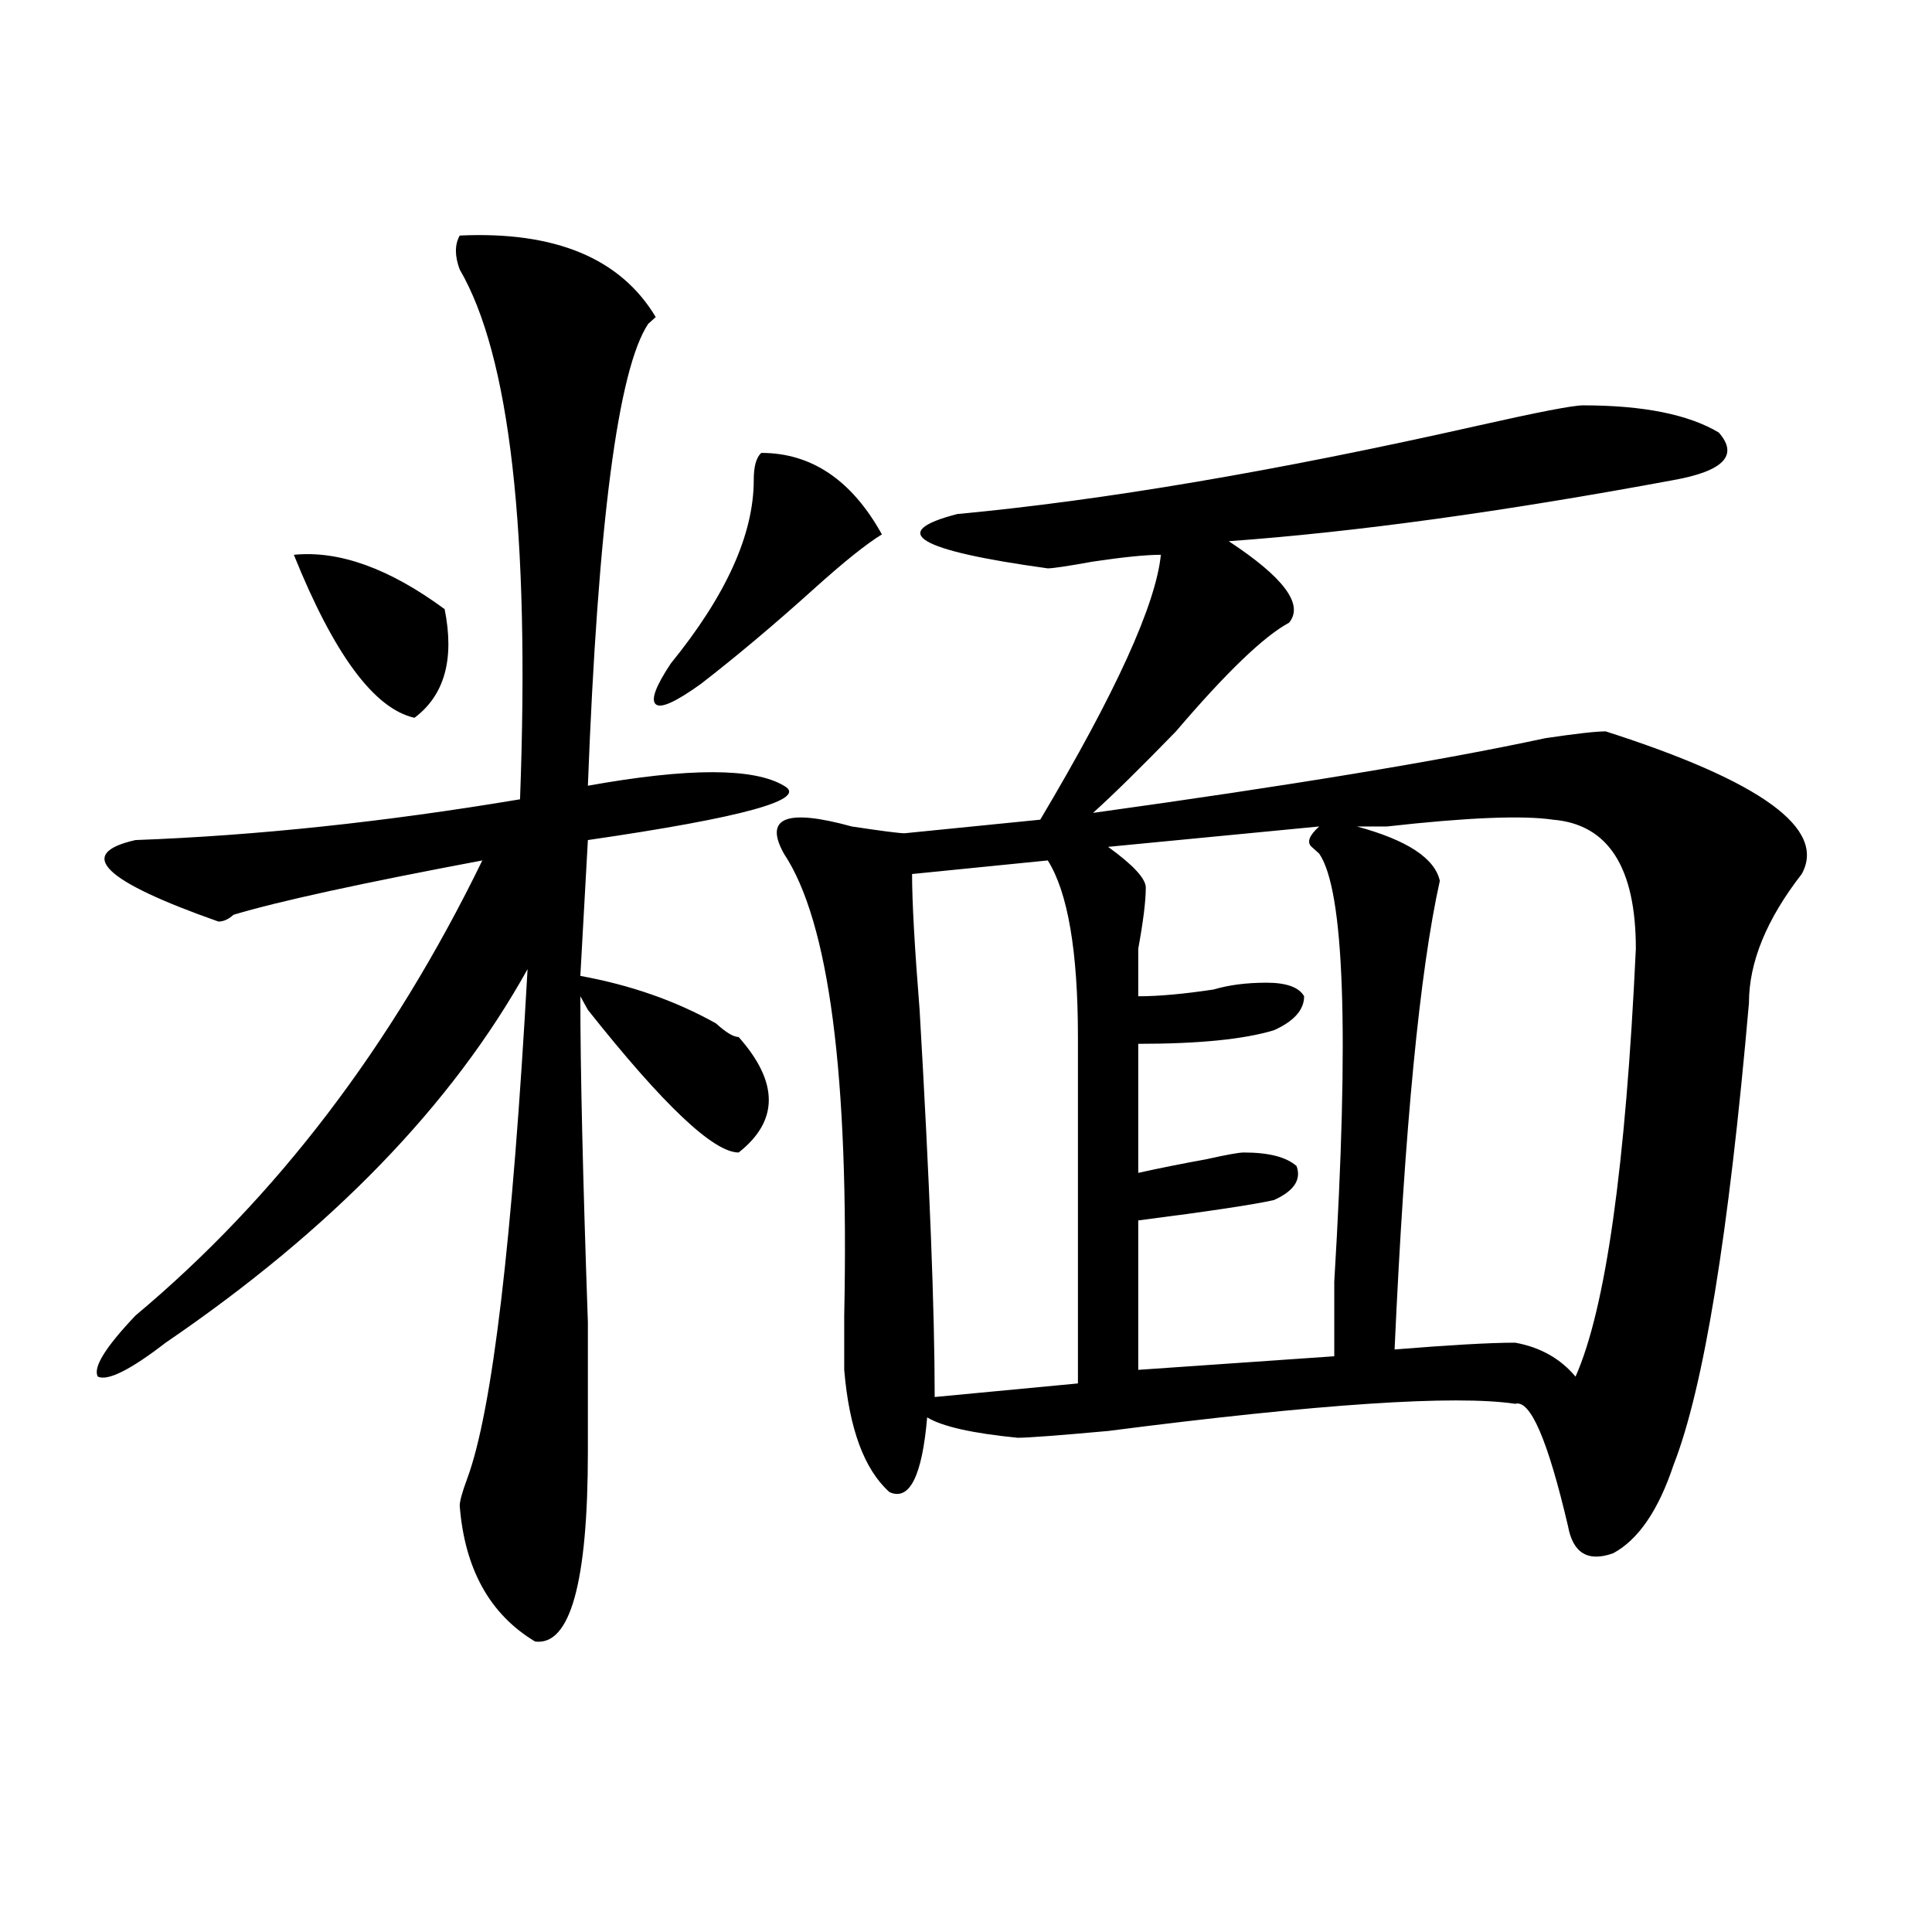
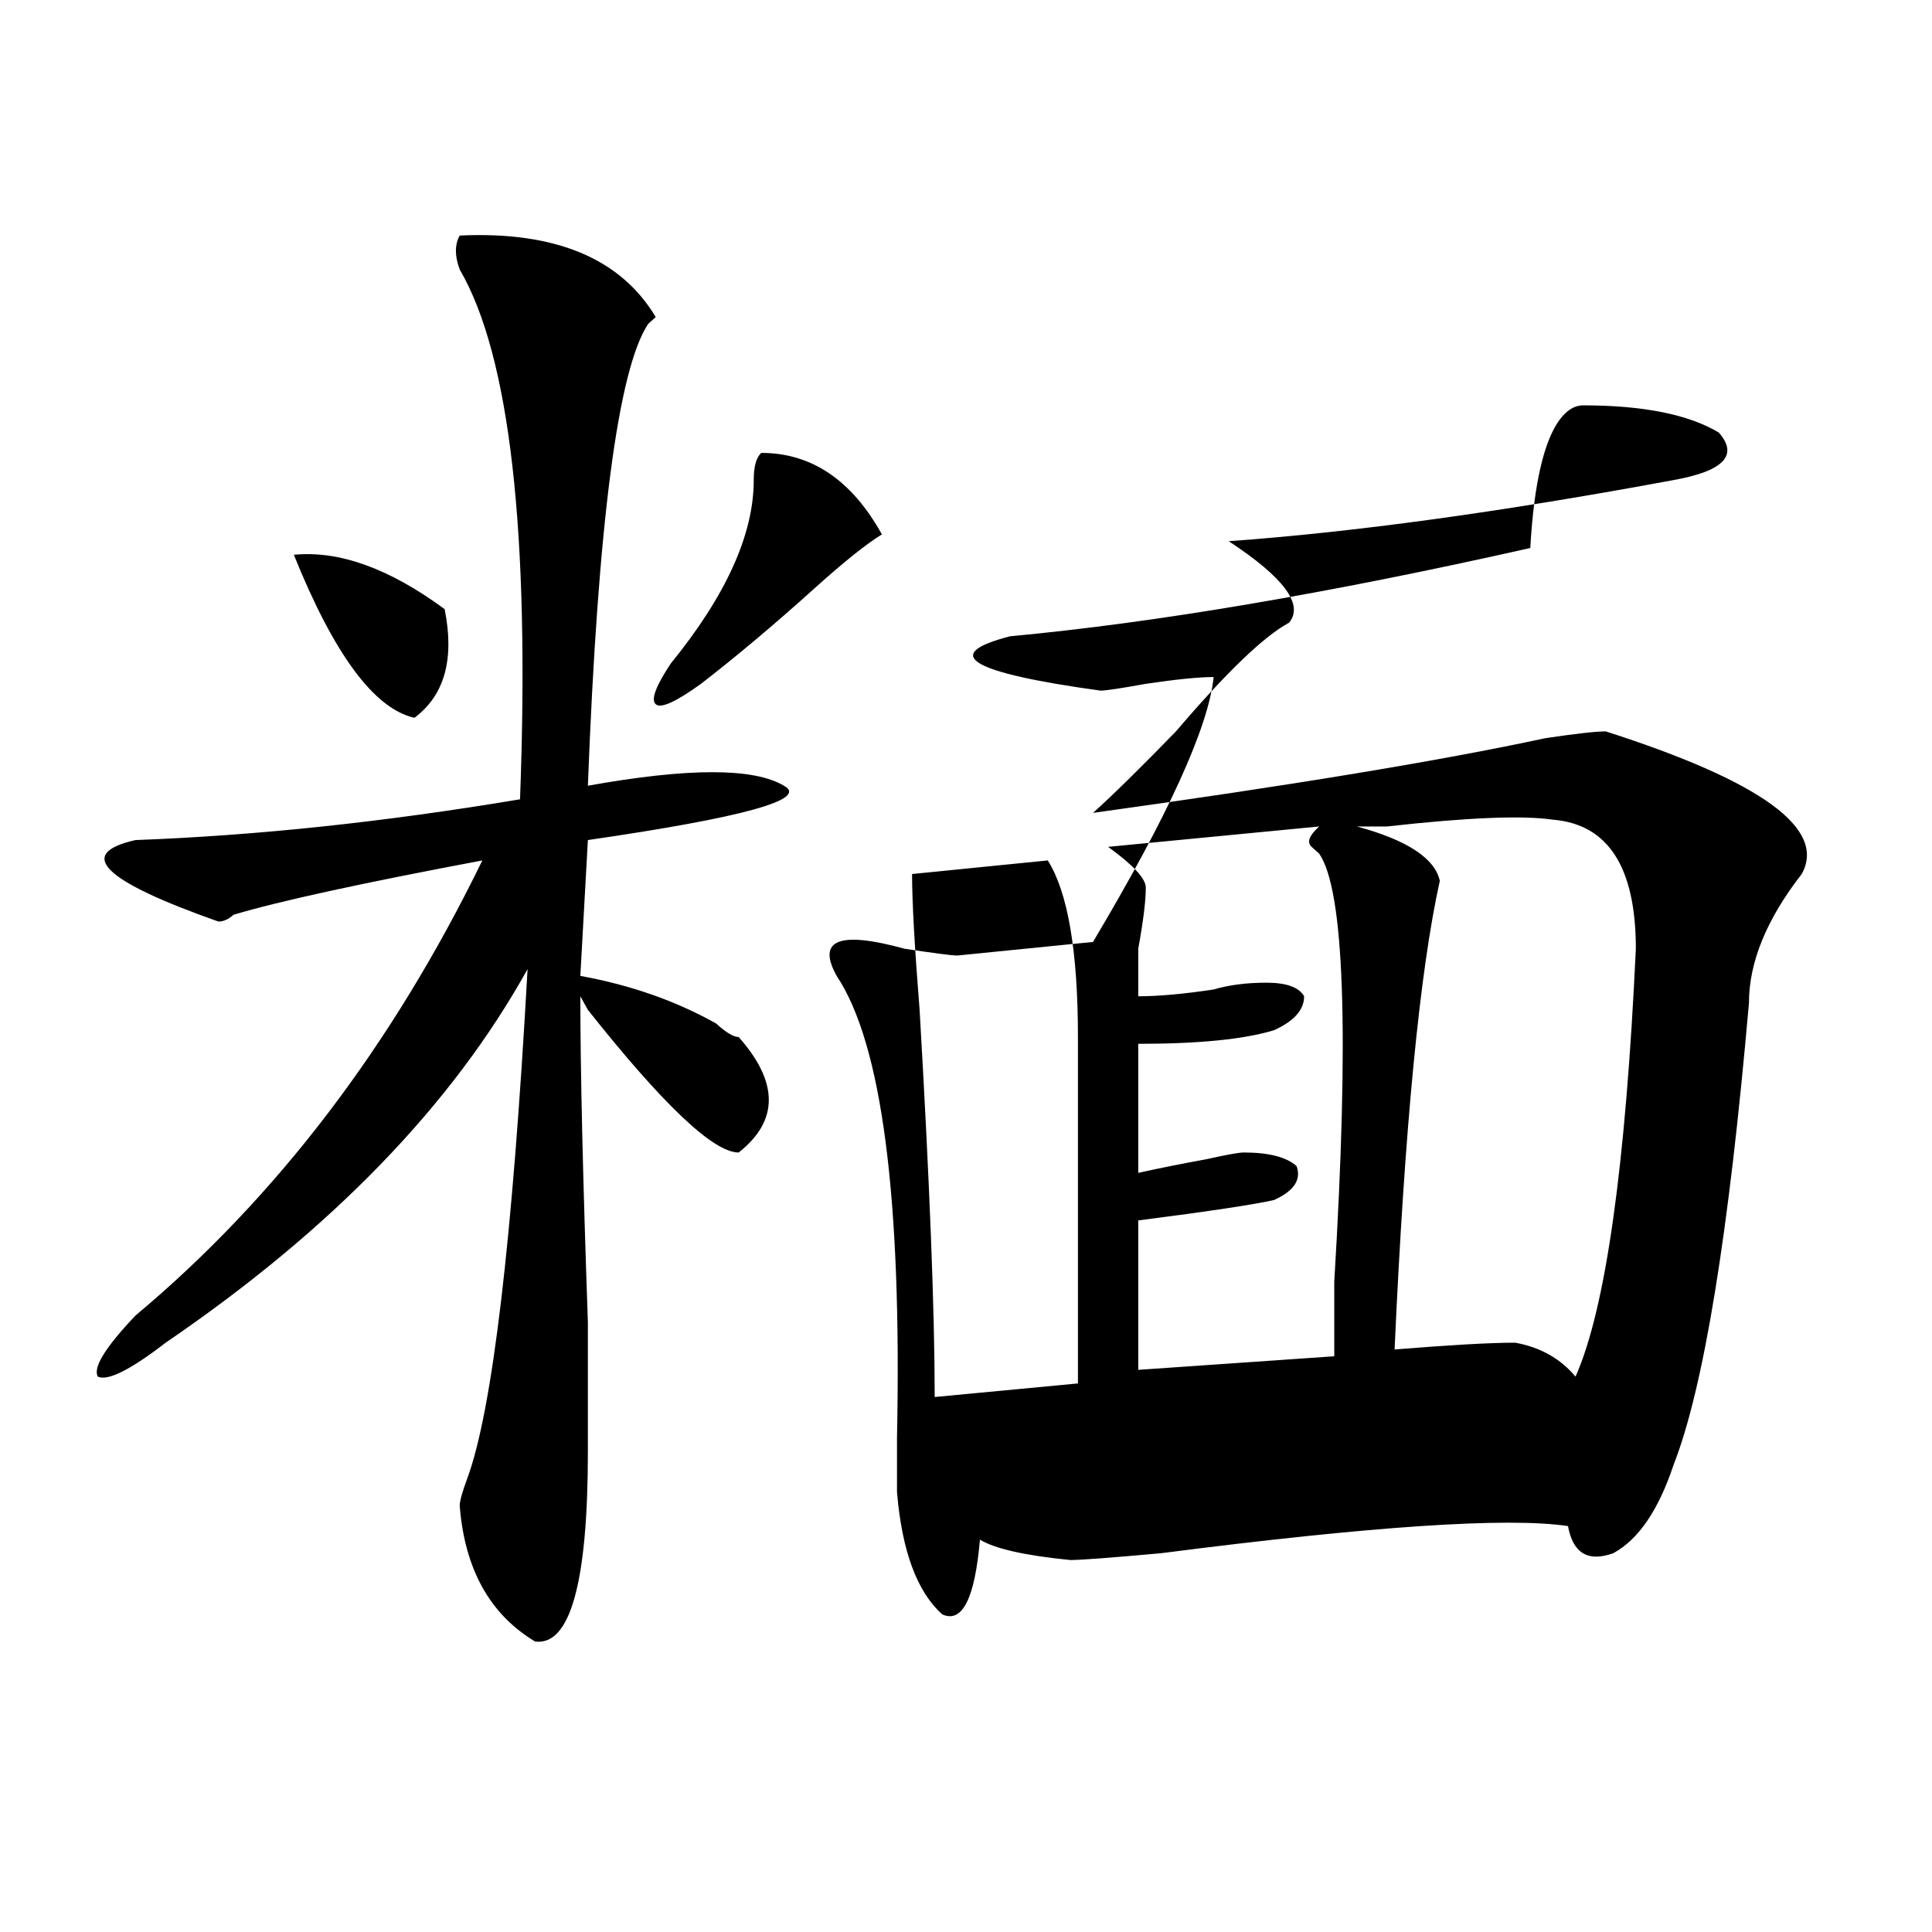
<svg xmlns="http://www.w3.org/2000/svg" version="1.1" id="图层_1" x="0px" y="0px" width="1000px" height="1000px" viewBox="0 0 1000 1000" enable-background="new 0 0 1000 1000" xml:space="preserve">
-   <path d="M237.945,121.922c49.39-2.307,83.229,11.756,101.461,42.188l-3.902,3.516c-15.609,23.456-26.036,103.162-31.219,239.063  c52.011-9.338,85.852-9.338,101.461,0c12.987,7.031-20.853,16.425-101.461,28.125l-3.902,70.313  c25.976,4.725,49.39,12.909,70.242,24.609c5.183,4.725,9.085,7.031,11.707,7.031c20.792,23.456,20.792,43.396,0,59.766  c-13.048,0-39.023-24.609-78.047-73.828l-3.902-7.031c0,37.519,1.28,93.769,3.902,168.75c0,37.519,0,59.766,0,66.797  c0,67.95-9.146,100.744-27.316,98.438c-23.414-14.063-36.462-37.519-39.023-70.313c0-2.307,1.28-7.031,3.902-14.063  c12.987-35.156,23.414-123.047,31.219-263.672c-39.023,70.313-101.461,134.803-187.313,193.359  c-18.231,14.063-29.938,19.94-35.121,17.578c-2.622-4.669,3.902-15.216,19.512-31.641c72.804-60.919,132.68-139.416,179.508-235.547  c-62.438,11.756-105.363,21.094-128.777,28.125c-2.622,2.362-5.243,3.516-7.805,3.516c-59.876-21.094-74.145-35.156-42.926-42.188  c62.438-2.307,128.777-9.338,199.02-21.094c5.183-138.263-5.243-229.669-31.219-274.219  C235.323,132.469,235.323,126.646,237.945,121.922z M152.094,287.156c23.414-2.307,49.39,7.031,78.047,28.125  c5.183,25.818,0,44.55-15.609,56.25C193.679,366.862,172.886,338.737,152.094,287.156z M394.039,234.422  c25.976,0,46.828,14.063,62.438,42.188c-7.805,4.725-19.512,14.063-35.121,28.125c-20.853,18.787-40.364,35.156-58.535,49.219  c-13.048,9.394-20.853,12.909-23.414,10.547c-2.622-2.307,0-9.338,7.805-21.094c28.597-35.156,42.926-66.797,42.926-94.922  C390.137,241.453,391.417,236.784,394.039,234.422z M819.395,209.813c31.219,0,54.633,4.725,70.242,14.063  c10.366,11.756,2.562,19.94-23.414,24.609c-88.474,16.425-165.239,26.972-230.238,31.641c28.597,18.787,39.023,32.85,31.219,42.188  c-13.048,7.031-32.56,25.818-58.535,56.25c-18.231,18.787-32.56,32.85-42.926,42.188c101.461-14.063,179.508-26.916,234.141-38.672  c15.609-2.307,25.976-3.516,31.219-3.516c80.608,25.818,114.448,50.428,101.461,73.828c-18.231,23.456-27.316,45.703-27.316,66.797  c-10.427,119.531-23.414,199.237-39.023,239.063c-7.805,23.456-18.231,38.672-31.219,45.703c-13.048,4.669-20.853,0-23.414-14.063  c-10.427-44.494-19.512-65.588-27.316-63.281c-31.219-4.669-101.461,0-210.727,14.063c-26.036,2.362-41.646,3.516-46.828,3.516  c-23.414-2.307-39.023-5.822-46.828-10.547c-2.622,30.487-9.146,43.396-19.512,38.672c-13.048-11.7-20.853-32.794-23.414-63.281  c0-4.669,0-14.063,0-28.125c2.562-124.2-7.805-203.906-31.219-239.063c-10.427-18.731,1.28-23.4,35.121-14.063  c15.609,2.362,24.694,3.516,27.316,3.516l70.242-7.031c39.023-65.588,59.815-111.291,62.438-137.109  c-7.805,0-19.512,1.209-35.121,3.516c-13.048,2.362-20.853,3.516-23.414,3.516c-67.681-9.338-83.29-18.731-46.828-28.125  c75.425-7.031,165.179-22.247,269.262-45.703C795.98,213.328,814.151,209.813,819.395,209.813z M542.328,445.359l-70.242,7.031  c0,14.063,1.28,37.519,3.902,70.313c5.183,89.1,7.805,155.896,7.805,200.391l74.145-7.031V536.766  C557.938,492.271,552.694,461.784,542.328,445.359z M682.813,427.781l-109.266,10.547c12.987,9.394,19.512,16.425,19.512,21.094  c0,7.031-1.341,17.578-3.902,31.641c0,11.756,0,19.94,0,24.609c10.366,0,23.414-1.153,39.023-3.516  c7.805-2.307,16.89-3.516,27.316-3.516c10.366,0,16.89,2.362,19.512,7.031c0,7.031-5.243,12.909-15.609,17.578  c-15.609,4.725-39.023,7.031-70.242,7.031v66.797c10.366-2.307,22.073-4.669,35.121-7.031c10.366-2.307,16.89-3.516,19.512-3.516  c12.987,0,22.073,2.362,27.316,7.031c2.562,7.031-1.341,12.909-11.707,17.578c-10.427,2.362-33.841,5.878-70.242,10.547v77.344  L690.617,702c0-9.338,0-22.247,0-38.672c7.805-128.869,5.183-202.697-7.805-221.484l-3.902-3.516  C676.288,436.021,677.569,432.506,682.813,427.781z M745.25,455.906c-10.427,46.912-18.231,127.771-23.414,242.578  c28.597-2.307,49.39-3.516,62.438-3.516c12.987,2.362,23.414,8.24,31.219,17.578c15.609-35.156,25.976-108.984,31.219-221.484  c0-42.188-14.329-64.435-42.926-66.797c-15.609-2.307-44.267-1.153-85.852,3.516h-15.609  C728.3,434.813,742.628,444.206,745.25,455.906z" />
+   <path d="M237.945,121.922c49.39-2.307,83.229,11.756,101.461,42.188l-3.902,3.516c-15.609,23.456-26.036,103.162-31.219,239.063  c52.011-9.338,85.852-9.338,101.461,0c12.987,7.031-20.853,16.425-101.461,28.125l-3.902,70.313  c25.976,4.725,49.39,12.909,70.242,24.609c5.183,4.725,9.085,7.031,11.707,7.031c20.792,23.456,20.792,43.396,0,59.766  c-13.048,0-39.023-24.609-78.047-73.828l-3.902-7.031c0,37.519,1.28,93.769,3.902,168.75c0,37.519,0,59.766,0,66.797  c0,67.95-9.146,100.744-27.316,98.438c-23.414-14.063-36.462-37.519-39.023-70.313c0-2.307,1.28-7.031,3.902-14.063  c12.987-35.156,23.414-123.047,31.219-263.672c-39.023,70.313-101.461,134.803-187.313,193.359  c-18.231,14.063-29.938,19.94-35.121,17.578c-2.622-4.669,3.902-15.216,19.512-31.641c72.804-60.919,132.68-139.416,179.508-235.547  c-62.438,11.756-105.363,21.094-128.777,28.125c-2.622,2.362-5.243,3.516-7.805,3.516c-59.876-21.094-74.145-35.156-42.926-42.188  c62.438-2.307,128.777-9.338,199.02-21.094c5.183-138.263-5.243-229.669-31.219-274.219  C235.323,132.469,235.323,126.646,237.945,121.922z M152.094,287.156c23.414-2.307,49.39,7.031,78.047,28.125  c5.183,25.818,0,44.55-15.609,56.25C193.679,366.862,172.886,338.737,152.094,287.156z M394.039,234.422  c25.976,0,46.828,14.063,62.438,42.188c-7.805,4.725-19.512,14.063-35.121,28.125c-20.853,18.787-40.364,35.156-58.535,49.219  c-13.048,9.394-20.853,12.909-23.414,10.547c-2.622-2.307,0-9.338,7.805-21.094c28.597-35.156,42.926-66.797,42.926-94.922  C390.137,241.453,391.417,236.784,394.039,234.422z M819.395,209.813c31.219,0,54.633,4.725,70.242,14.063  c10.366,11.756,2.562,19.94-23.414,24.609c-88.474,16.425-165.239,26.972-230.238,31.641c28.597,18.787,39.023,32.85,31.219,42.188  c-13.048,7.031-32.56,25.818-58.535,56.25c-18.231,18.787-32.56,32.85-42.926,42.188c101.461-14.063,179.508-26.916,234.141-38.672  c15.609-2.307,25.976-3.516,31.219-3.516c80.608,25.818,114.448,50.428,101.461,73.828c-18.231,23.456-27.316,45.703-27.316,66.797  c-10.427,119.531-23.414,199.237-39.023,239.063c-7.805,23.456-18.231,38.672-31.219,45.703c-13.048,4.669-20.853,0-23.414-14.063  c-31.219-4.669-101.461,0-210.727,14.063c-26.036,2.362-41.646,3.516-46.828,3.516  c-23.414-2.307-39.023-5.822-46.828-10.547c-2.622,30.487-9.146,43.396-19.512,38.672c-13.048-11.7-20.853-32.794-23.414-63.281  c0-4.669,0-14.063,0-28.125c2.562-124.2-7.805-203.906-31.219-239.063c-10.427-18.731,1.28-23.4,35.121-14.063  c15.609,2.362,24.694,3.516,27.316,3.516l70.242-7.031c39.023-65.588,59.815-111.291,62.438-137.109  c-7.805,0-19.512,1.209-35.121,3.516c-13.048,2.362-20.853,3.516-23.414,3.516c-67.681-9.338-83.29-18.731-46.828-28.125  c75.425-7.031,165.179-22.247,269.262-45.703C795.98,213.328,814.151,209.813,819.395,209.813z M542.328,445.359l-70.242,7.031  c0,14.063,1.28,37.519,3.902,70.313c5.183,89.1,7.805,155.896,7.805,200.391l74.145-7.031V536.766  C557.938,492.271,552.694,461.784,542.328,445.359z M682.813,427.781l-109.266,10.547c12.987,9.394,19.512,16.425,19.512,21.094  c0,7.031-1.341,17.578-3.902,31.641c0,11.756,0,19.94,0,24.609c10.366,0,23.414-1.153,39.023-3.516  c7.805-2.307,16.89-3.516,27.316-3.516c10.366,0,16.89,2.362,19.512,7.031c0,7.031-5.243,12.909-15.609,17.578  c-15.609,4.725-39.023,7.031-70.242,7.031v66.797c10.366-2.307,22.073-4.669,35.121-7.031c10.366-2.307,16.89-3.516,19.512-3.516  c12.987,0,22.073,2.362,27.316,7.031c2.562,7.031-1.341,12.909-11.707,17.578c-10.427,2.362-33.841,5.878-70.242,10.547v77.344  L690.617,702c0-9.338,0-22.247,0-38.672c7.805-128.869,5.183-202.697-7.805-221.484l-3.902-3.516  C676.288,436.021,677.569,432.506,682.813,427.781z M745.25,455.906c-10.427,46.912-18.231,127.771-23.414,242.578  c28.597-2.307,49.39-3.516,62.438-3.516c12.987,2.362,23.414,8.24,31.219,17.578c15.609-35.156,25.976-108.984,31.219-221.484  c0-42.188-14.329-64.435-42.926-66.797c-15.609-2.307-44.267-1.153-85.852,3.516h-15.609  C728.3,434.813,742.628,444.206,745.25,455.906z" />
</svg>